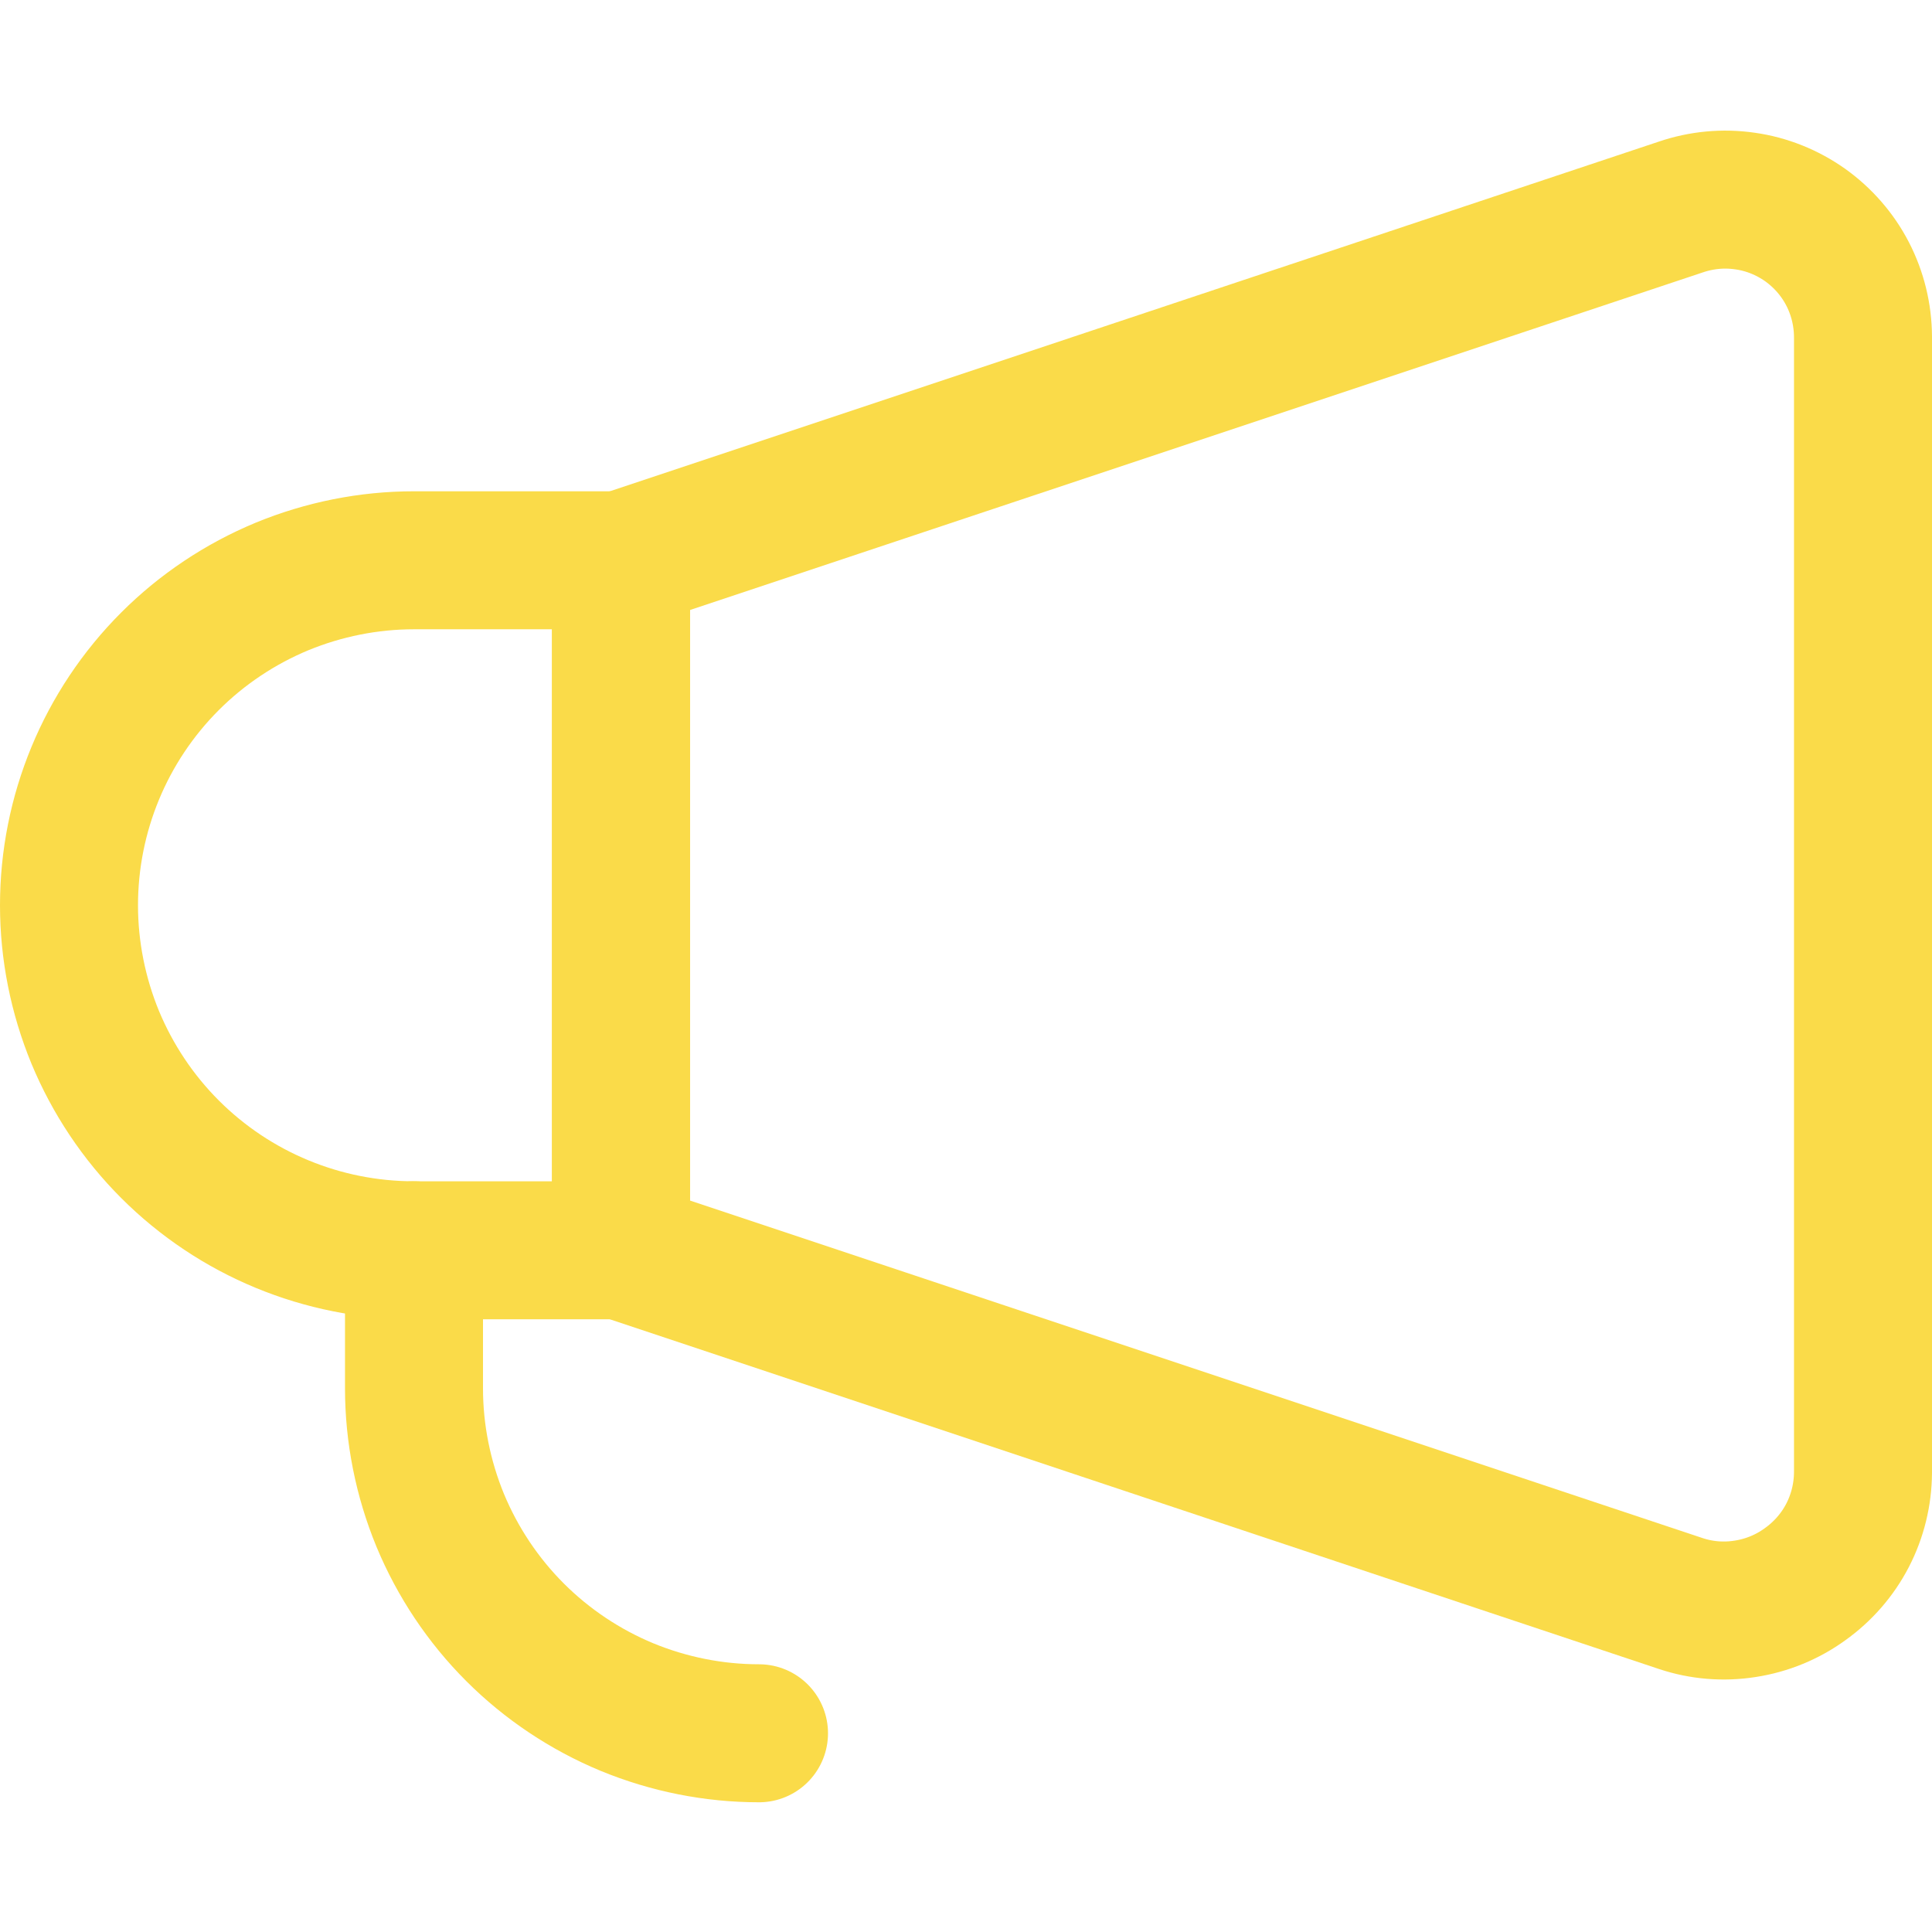
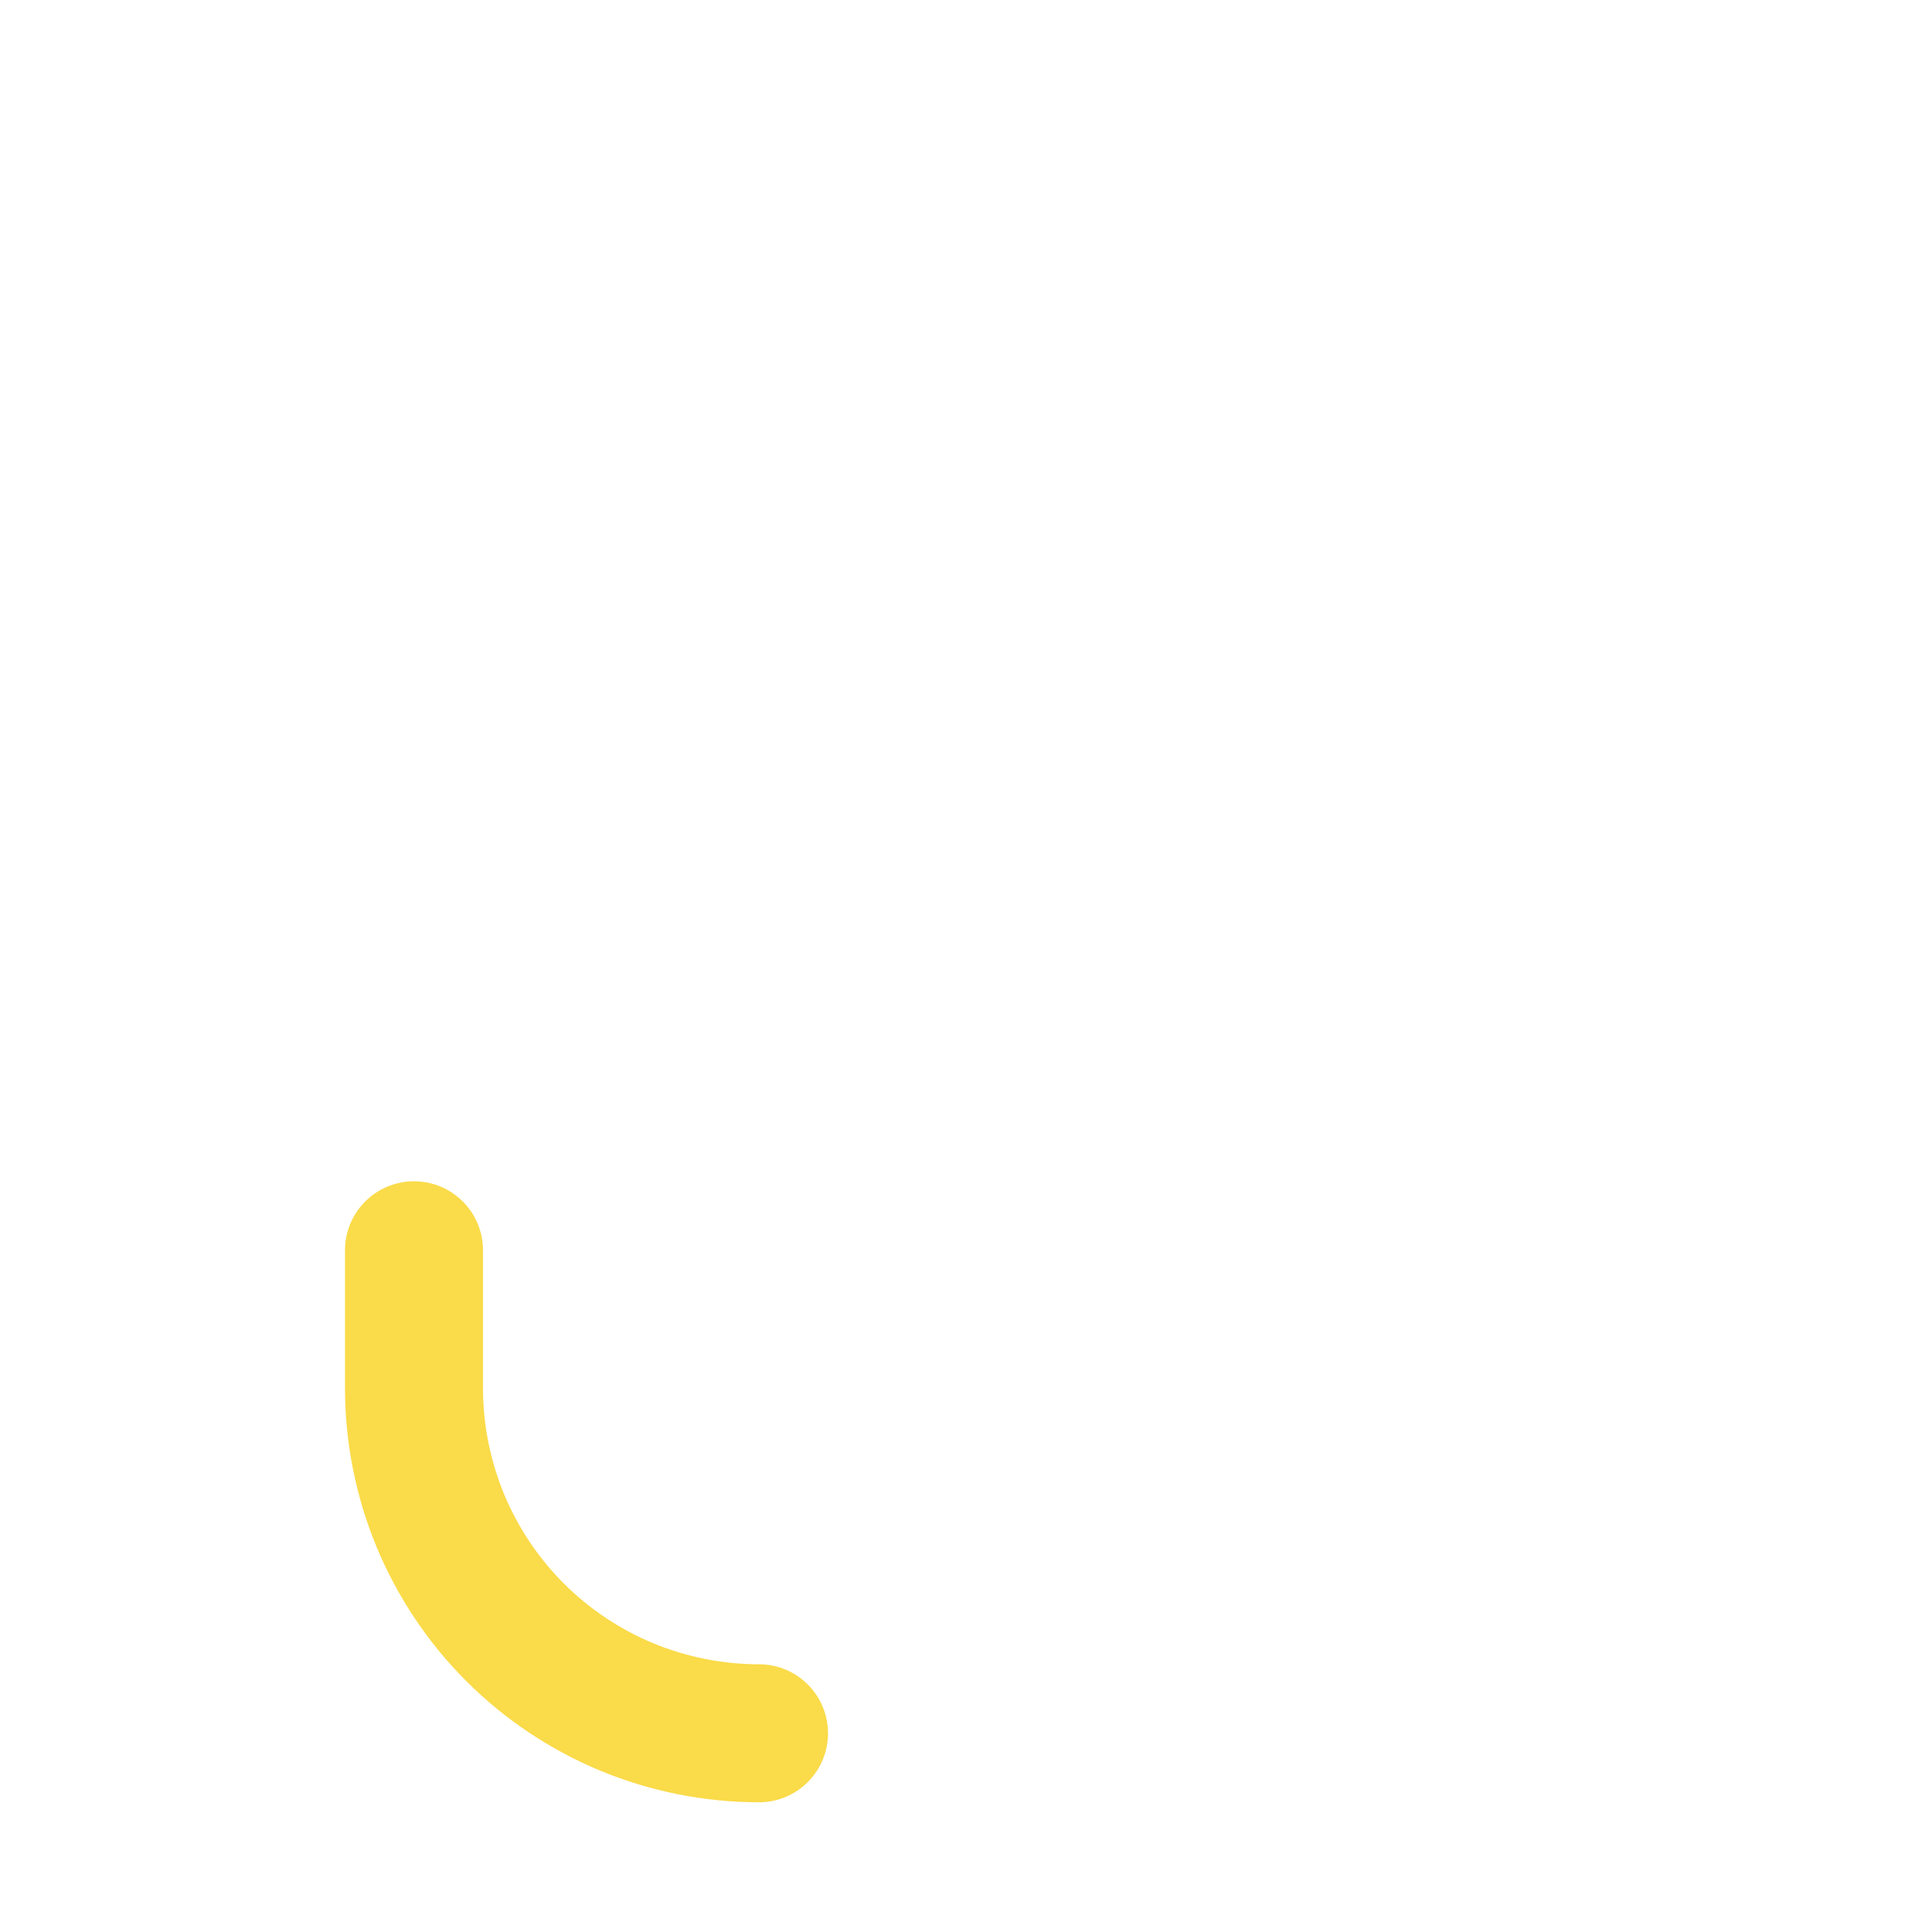
<svg xmlns="http://www.w3.org/2000/svg" width="14" height="14" viewBox="0 0 14 14" fill="none">
  <g clip-path="url(#clip0_330_1491)">
-     <path d="M4.5 9.06L12.18 11.62C12.33 11.67 12.49 11.683 12.647 11.658C12.803 11.634 12.952 11.573 13.08 11.48C13.209 11.388 13.315 11.267 13.388 11.126C13.461 10.985 13.499 10.829 13.5 10.67V2.44C13.499 2.281 13.461 2.125 13.388 1.984C13.315 1.843 13.209 1.722 13.08 1.63C12.951 1.539 12.802 1.479 12.646 1.457C12.489 1.434 12.33 1.449 12.18 1.5L4.5 4.06V9.06Z" stroke="#FADB49" stroke-linecap="round" stroke-linejoin="round" />
-     <path d="M0.5 6.56C0.5 6.888 0.565 7.213 0.69 7.517C0.816 7.82 1 8.096 1.232 8.328C1.701 8.797 2.337 9.06 3 9.06H4.5V4.06H3C2.672 4.06 2.347 4.125 2.043 4.25C1.74 4.376 1.464 4.56 1.232 4.792C0.763 5.261 0.5 5.897 0.5 6.56Z" stroke="#FADB49" stroke-linecap="round" stroke-linejoin="round" />
    <path d="M3 9.06V10.06C3 10.388 3.065 10.713 3.19 11.017C3.316 11.32 3.5 11.596 3.732 11.828C3.964 12.06 4.24 12.244 4.543 12.37C4.847 12.495 5.172 12.56 5.5 12.56" stroke="#FADB49" stroke-linecap="round" stroke-linejoin="round" />
  </g>
  <defs>
    <clipPath id="clip0_330_1491">
      <rect width="14" height="14" fill="white" />
    </clipPath>
  </defs>
</svg>